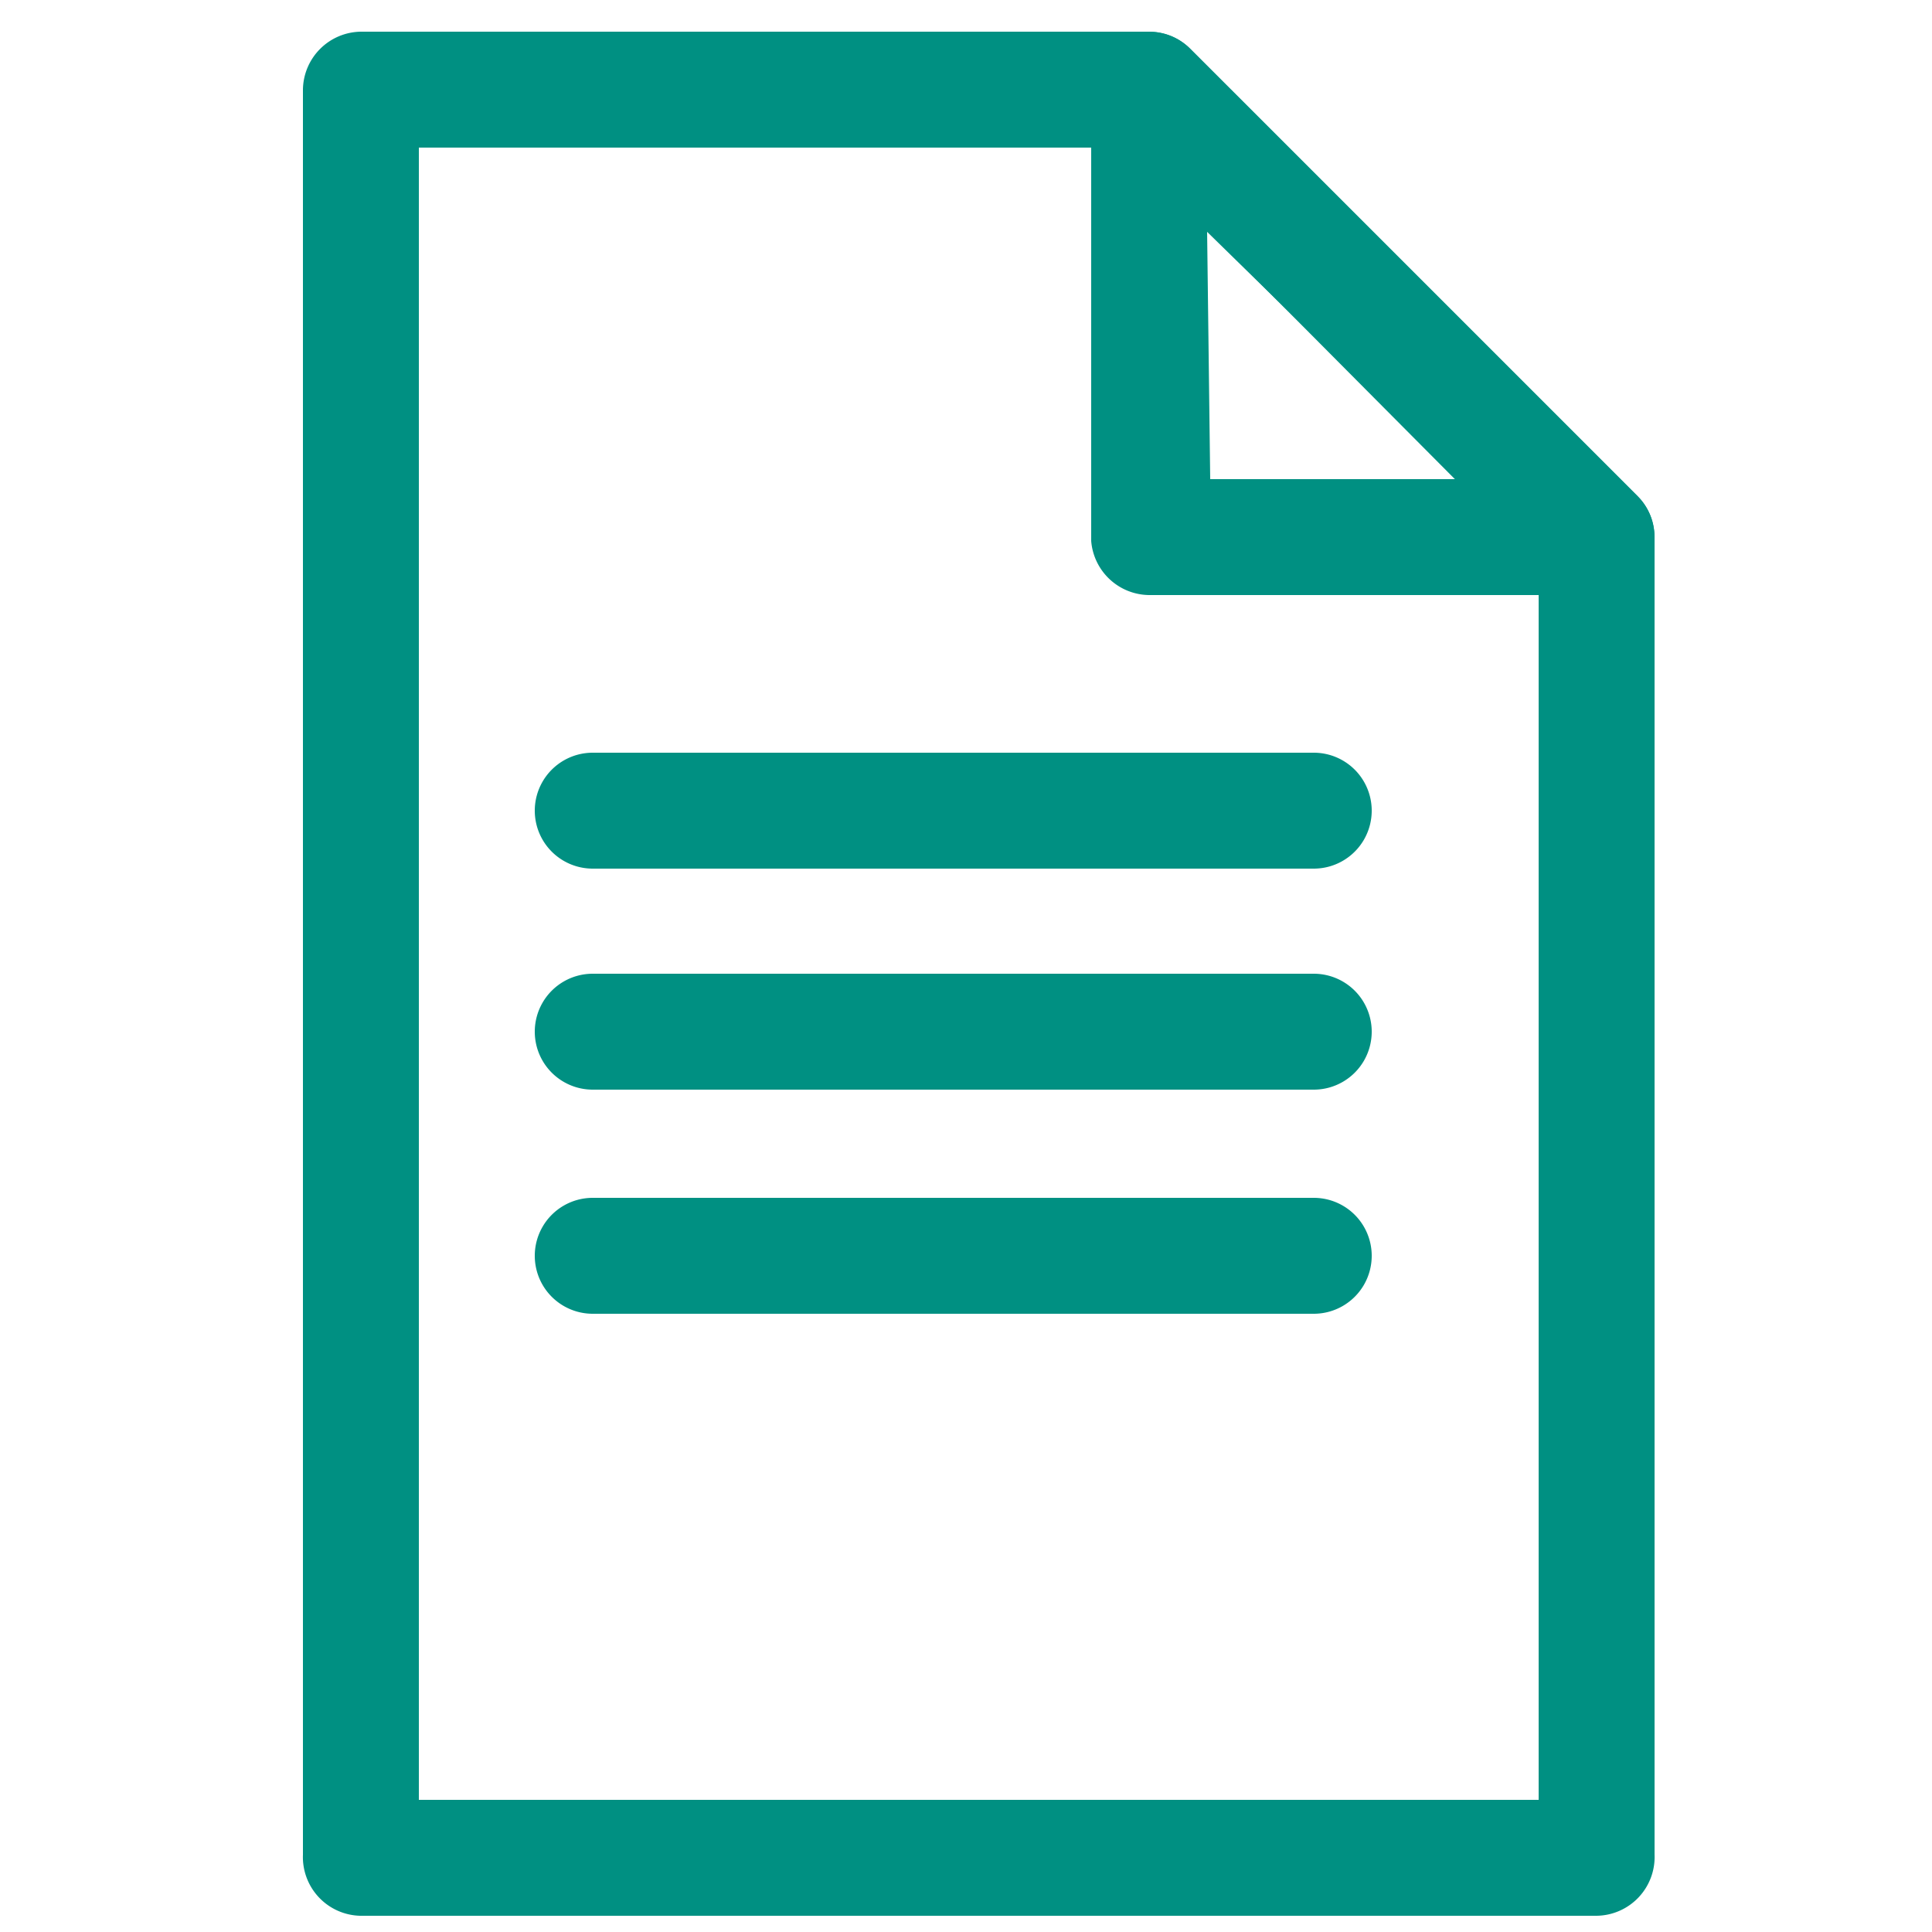
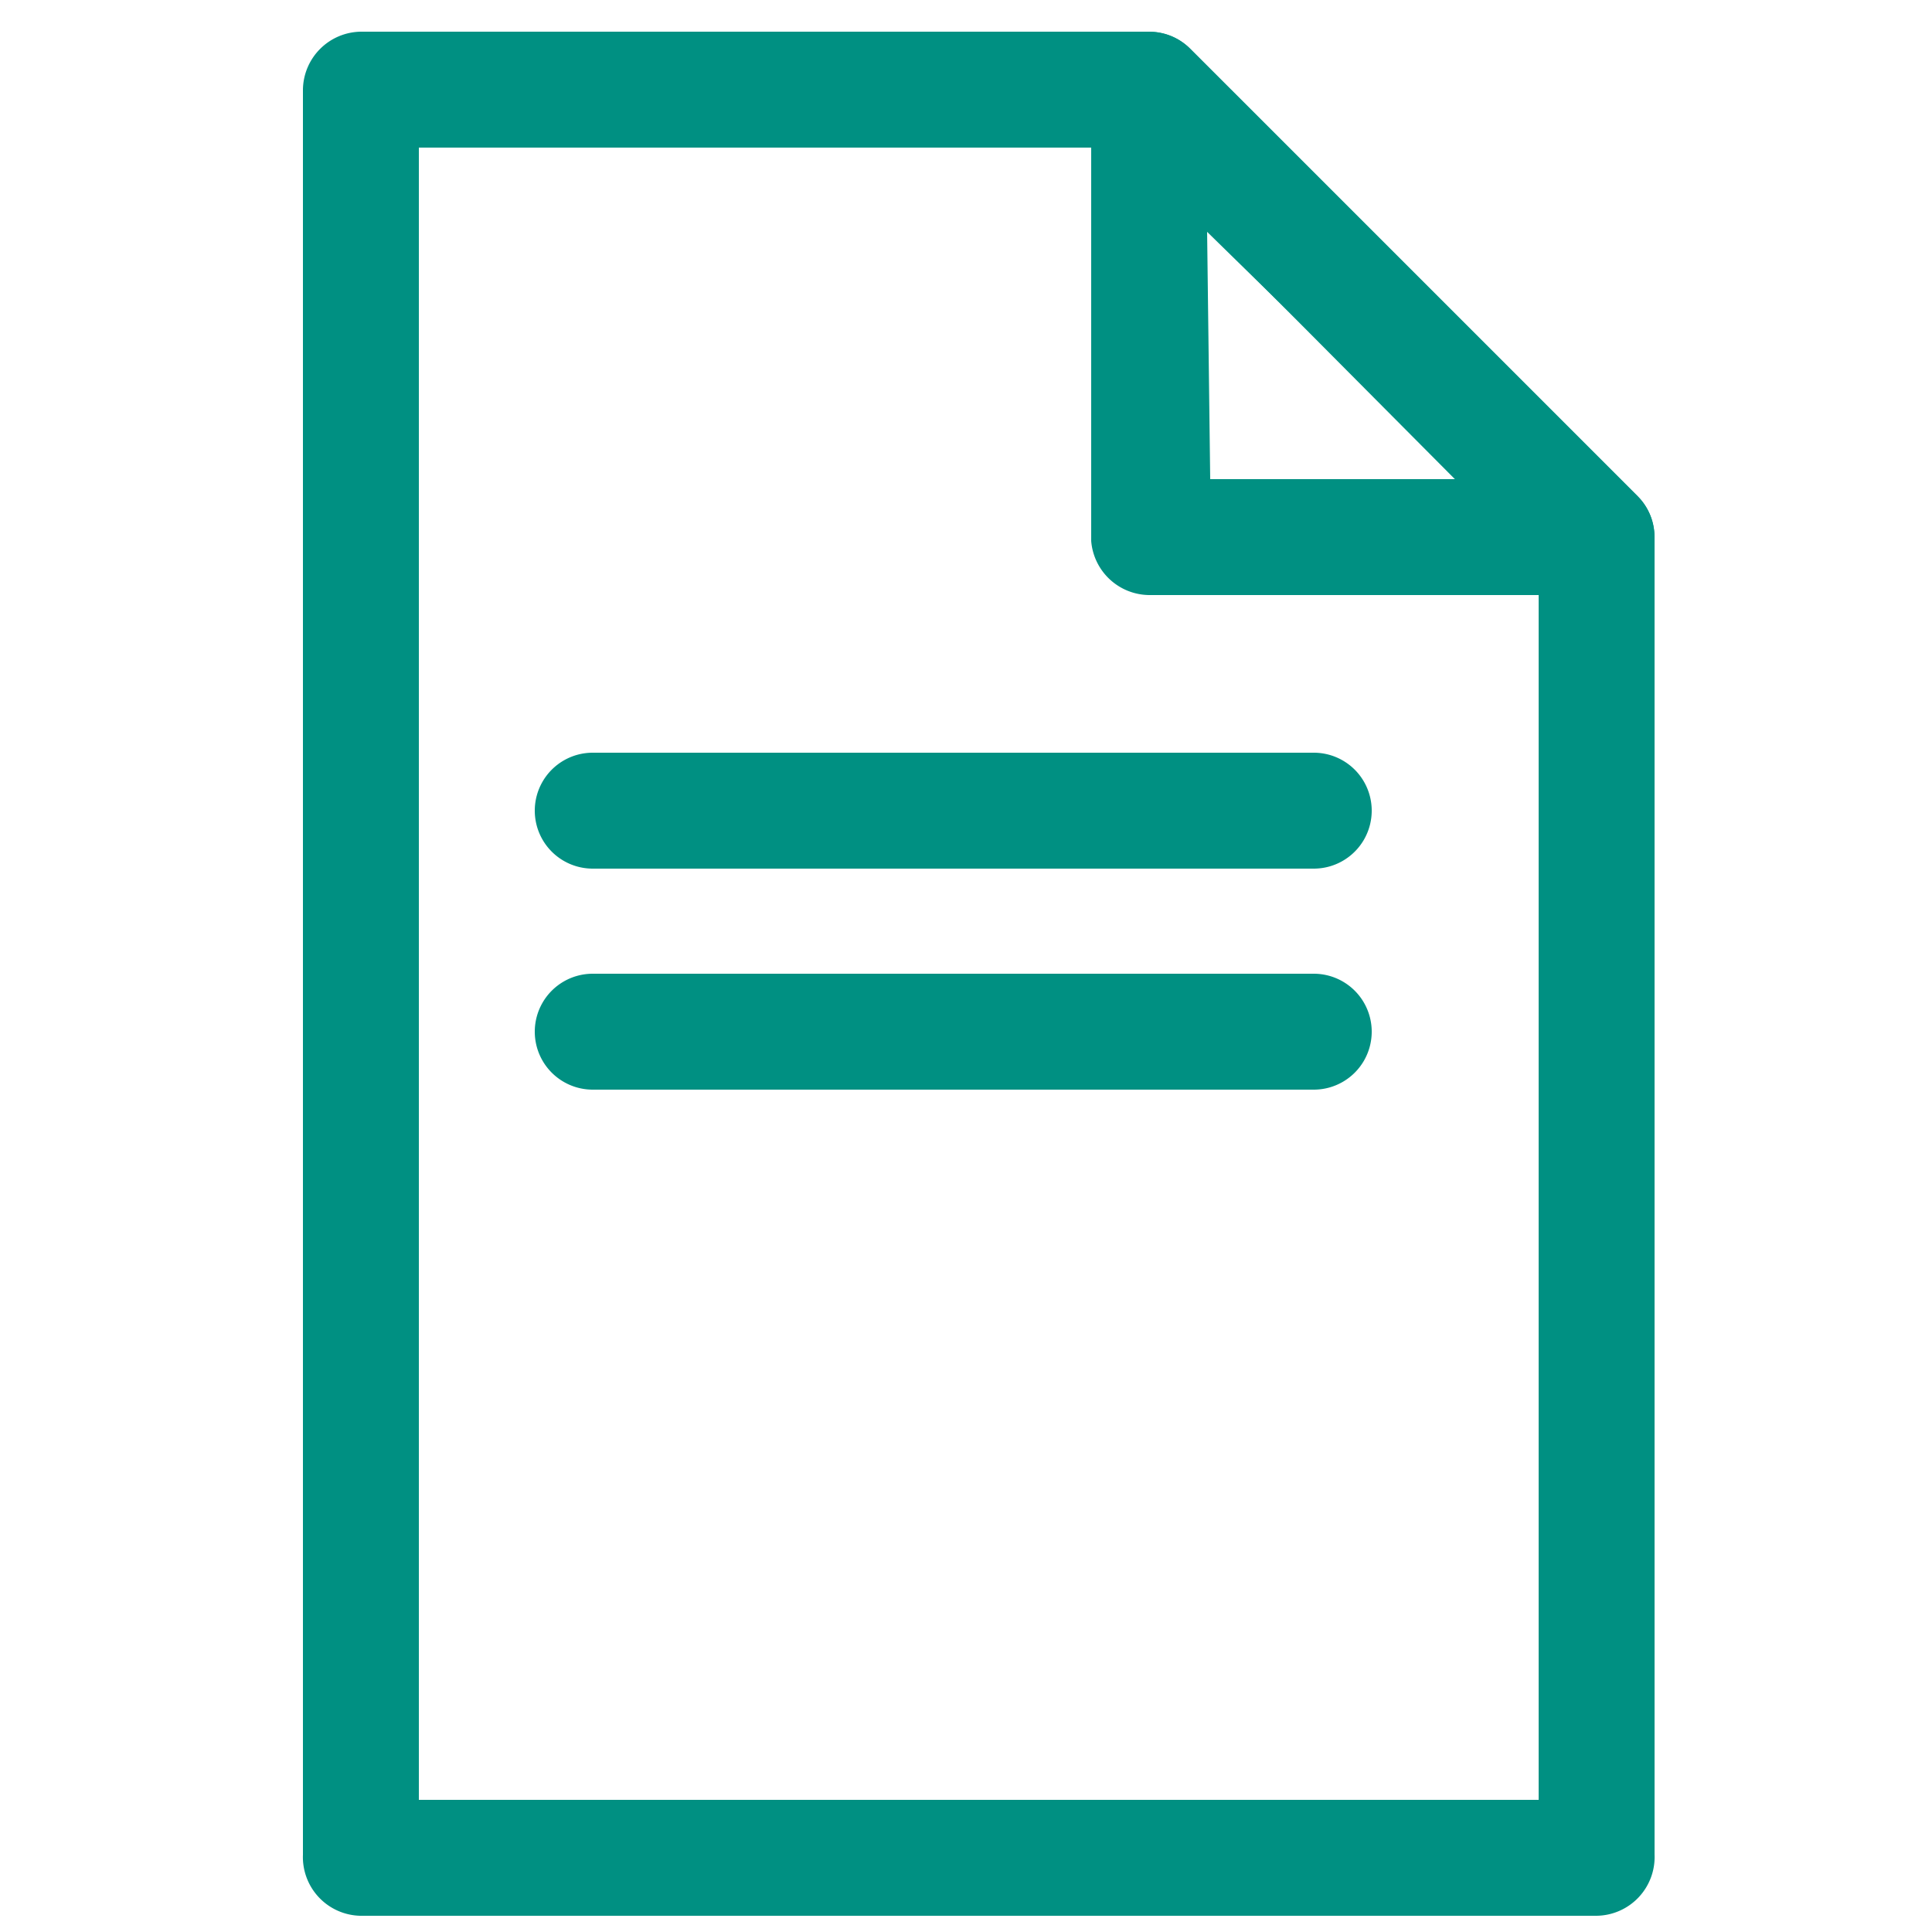
<svg xmlns="http://www.w3.org/2000/svg" id="Capa_1" data-name="Capa 1" viewBox="0 0 25 25">
  <defs>
    <style>.cls-1{fill:#009082;}</style>
  </defs>
  <path class="cls-1" d="M20.66,24.79h-16A.76.76,0,0,1,3.92,24V1.16A.76.76,0,0,1,4.67.41h10.2a.75.75,0,0,1,.53.22l5.79,5.79a.75.75,0,0,1,.22.53V24A.76.76,0,0,1,20.66,24.79ZM5.42,23.29H19.91v-16L14.56,1.91H5.42Z" />
  <path class="cls-1" d="M20.66,7.7H14.87A.76.76,0,0,1,14.12,7V1.16a.75.75,0,0,1,.47-.69.74.74,0,0,1,.81.16l5.79,5.79a.74.74,0,0,1,.16.81A.75.75,0,0,1,20.66,7.7Zm-5-1.5h3.23L15.62,3Z" />
  <path class="cls-1" d="M17,11.24H7.67a.75.75,0,0,1,0-1.5H17a.75.75,0,0,1,0,1.5Z" />
  <path class="cls-1" d="M17,14.1H7.67a.75.75,0,0,1,0-1.5H17a.75.75,0,0,1,0,1.5Z" />
-   <path class="cls-1" d="M17,17H7.67a.75.75,0,0,1,0-1.5H17A.75.75,0,1,1,17,17Z" />
</svg>